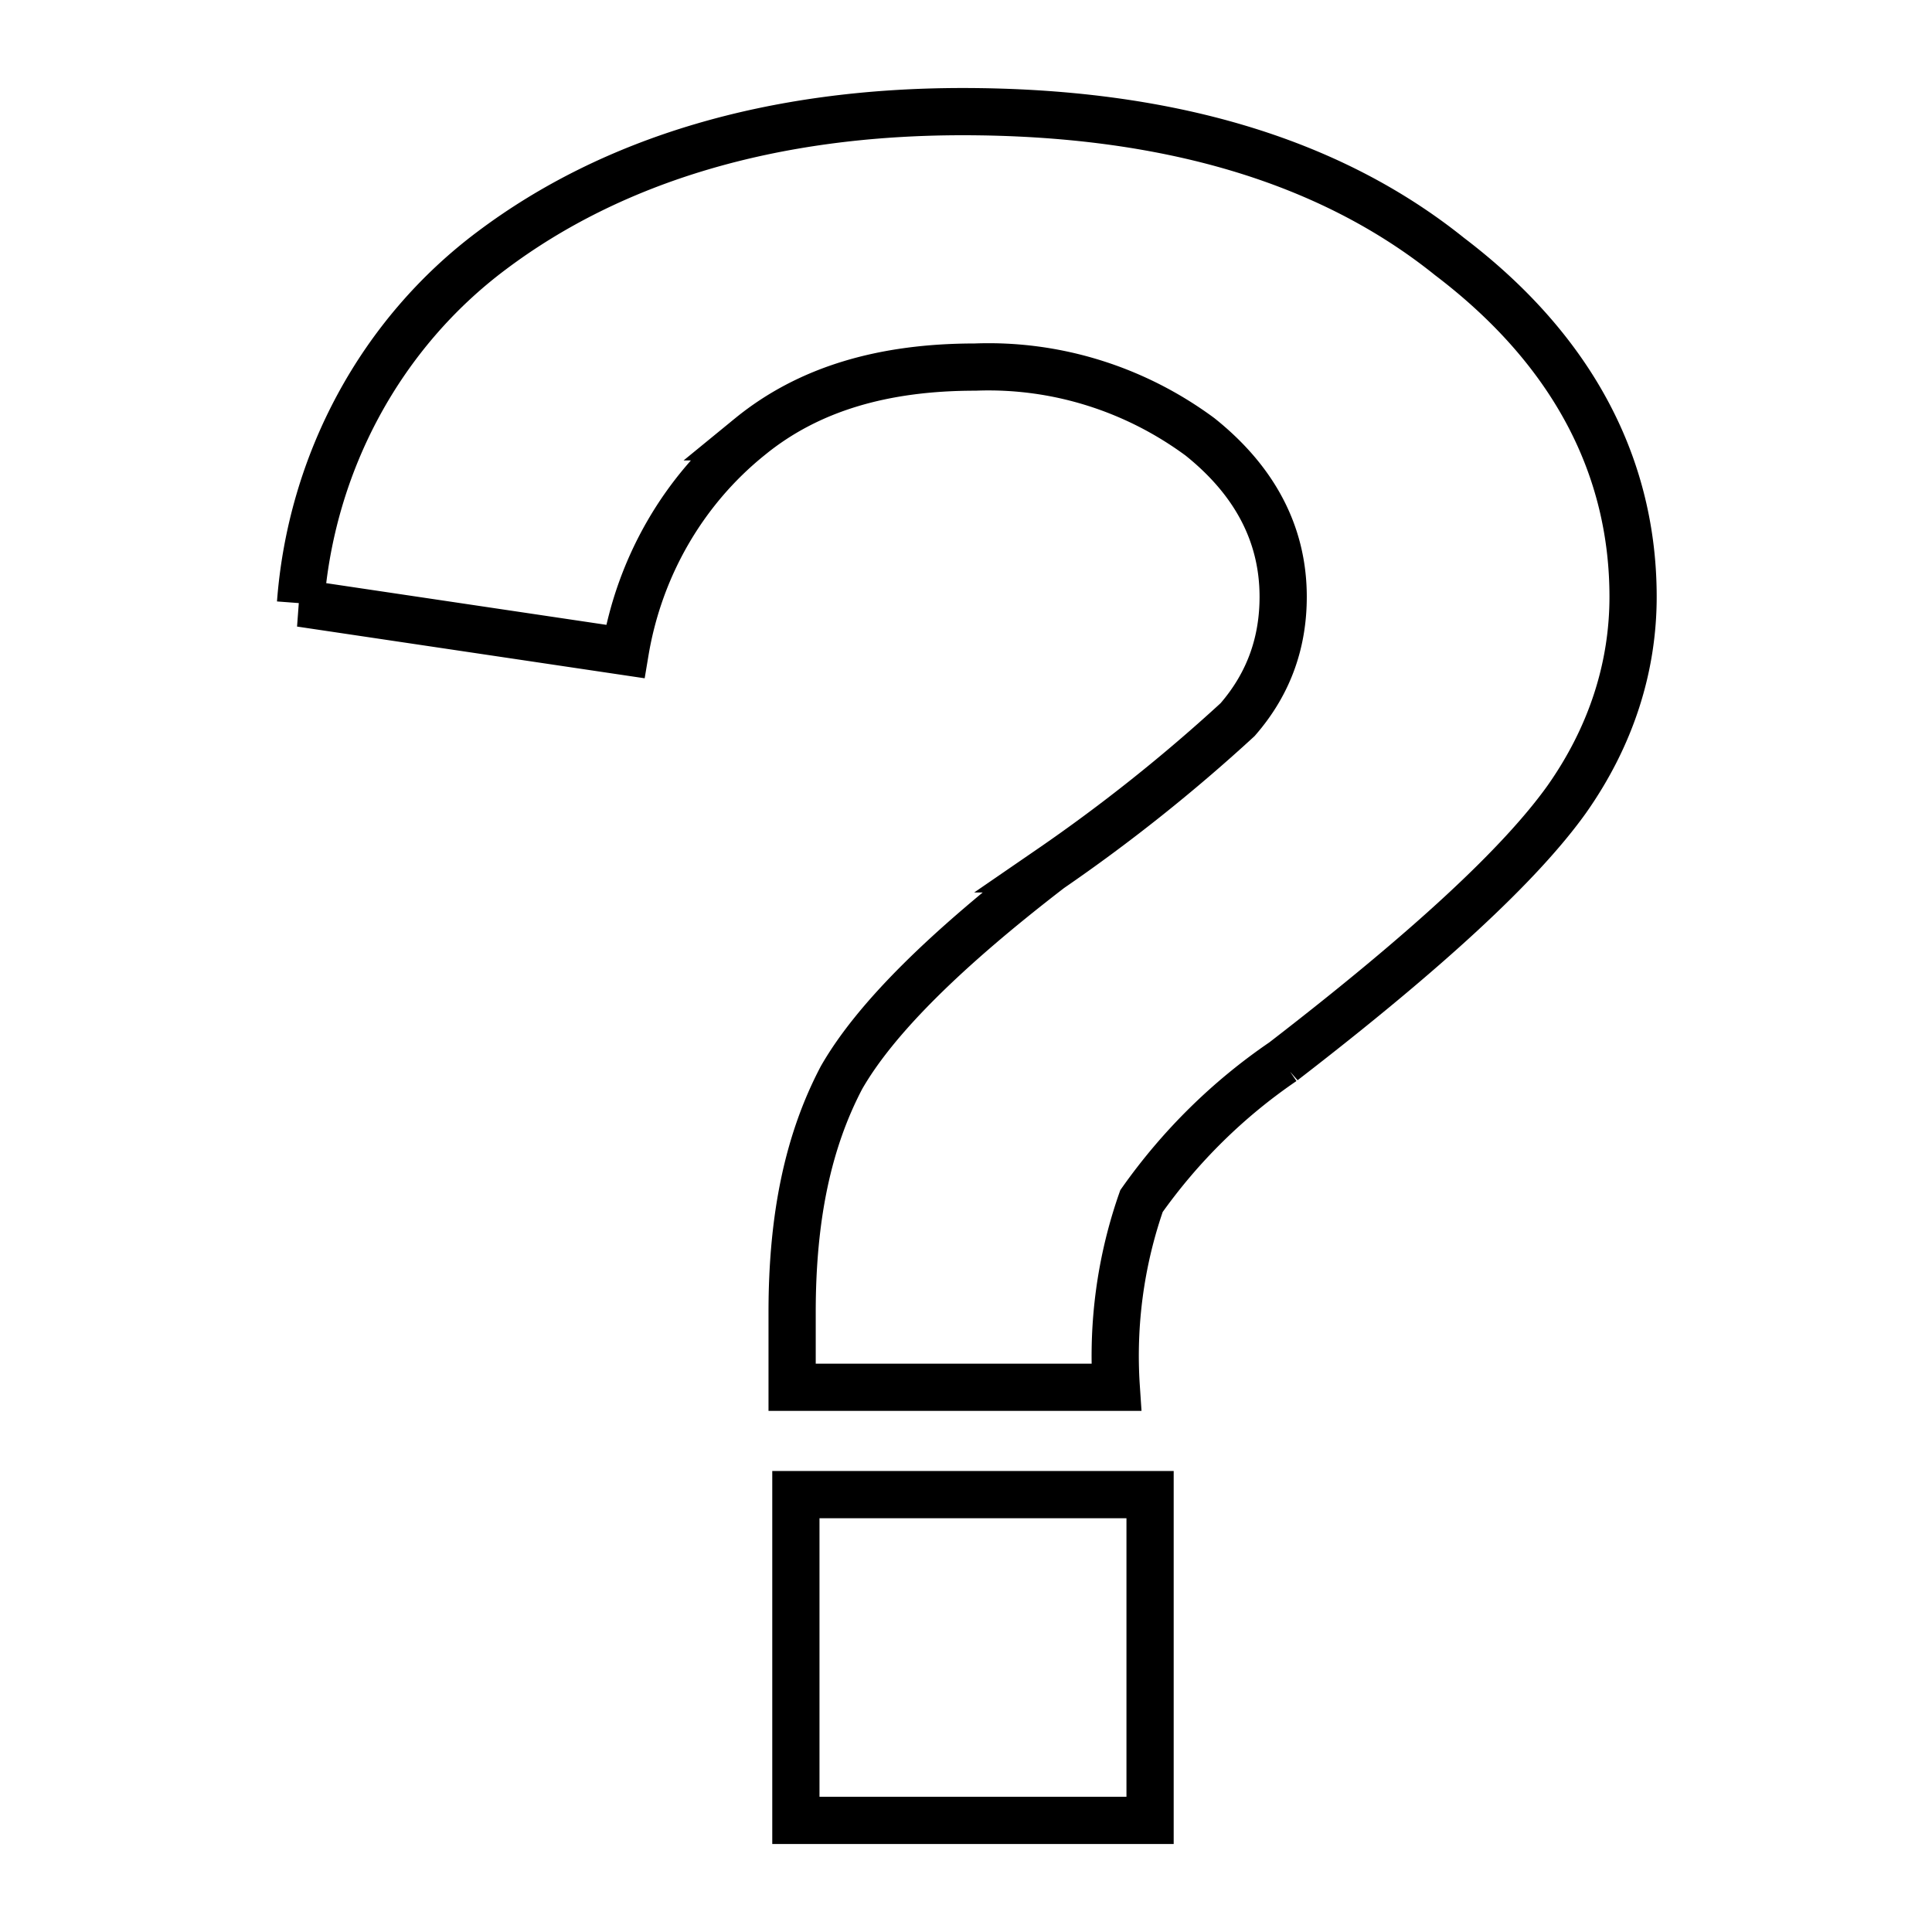
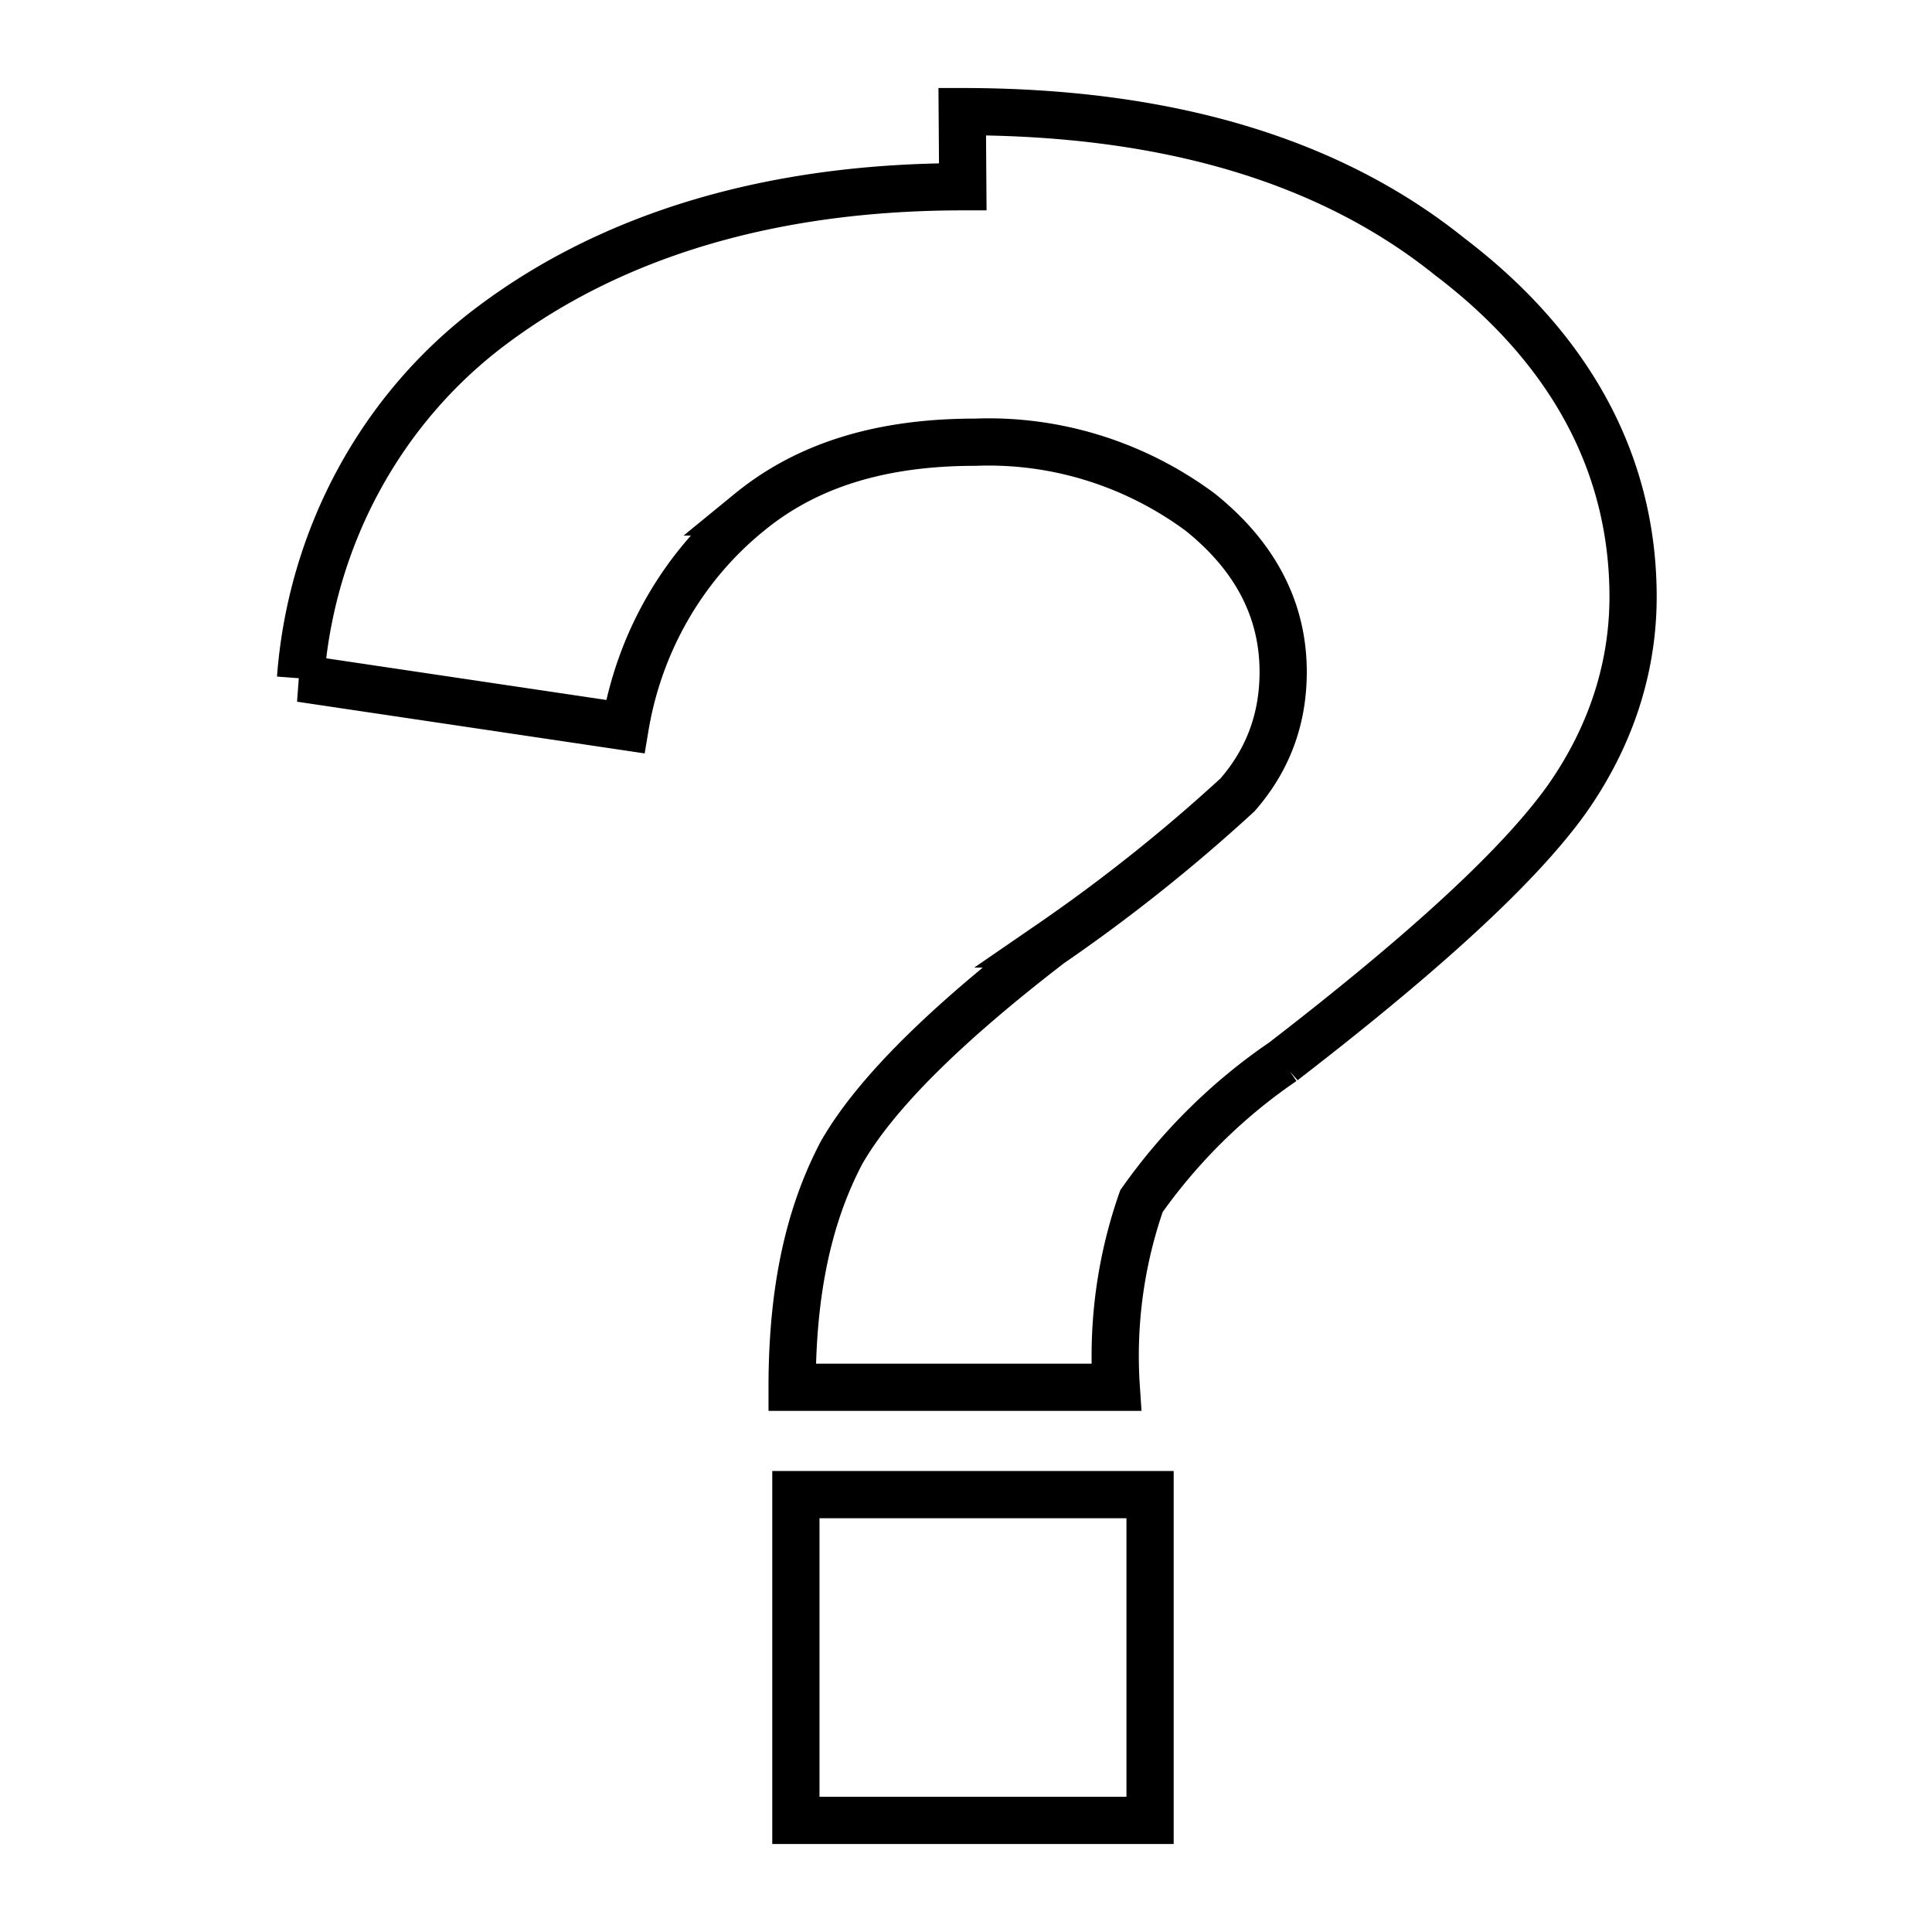
<svg xmlns="http://www.w3.org/2000/svg" width="36" height="36">
-   <path fill="none" stroke="#000" stroke-width=".88" d="M14.83 27.85h6.6v6.07h-6.6zm3.1-25.77c3.8 0 6.84.9 9.08 2.7 2.33 1.77 3.42 3.95 3.42 6.34 0 1.3-.4 2.59-1.24 3.78-.86 1.2-2.57 2.79-5.28 4.88a10.26 10.62 0 0 0-2.64 2.6 8.17 8.46 0 0 0-.47 3.47h-6.04v-1.4c0-1.78.3-3.19.92-4.37.63-1.1 1.94-2.39 3.89-3.89a31.54 32.63 0 0 0 3.49-2.78c.61-.7.85-1.48.85-2.29 0-1.19-.55-2.18-1.55-2.98a6.78 7.01 0 0 0-4.19-1.3c-1.7 0-3.1.4-4.2 1.3a6.26 6.47 0 0 0-2.32 4l-6.05-.9a8.67 8.97 0 0 1 3.56-6.57c2.26-1.7 5.23-2.59 8.78-2.59z" />
+   <path fill="none" stroke="#000" stroke-width=".88" d="M14.83 27.85h6.6v6.07h-6.6zm3.1-25.77c3.8 0 6.84.9 9.08 2.7 2.33 1.77 3.42 3.95 3.42 6.34 0 1.3-.4 2.59-1.24 3.78-.86 1.2-2.57 2.79-5.28 4.88a10.26 10.62 0 0 0-2.64 2.6 8.17 8.46 0 0 0-.47 3.47h-6.04c0-1.78.3-3.19.92-4.37.63-1.1 1.94-2.39 3.89-3.89a31.54 32.63 0 0 0 3.49-2.78c.61-.7.85-1.48.85-2.29 0-1.19-.55-2.18-1.55-2.98a6.78 7.01 0 0 0-4.19-1.3c-1.7 0-3.1.4-4.2 1.3a6.26 6.47 0 0 0-2.32 4l-6.05-.9a8.67 8.97 0 0 1 3.56-6.57c2.26-1.7 5.23-2.59 8.78-2.59z" />
</svg>